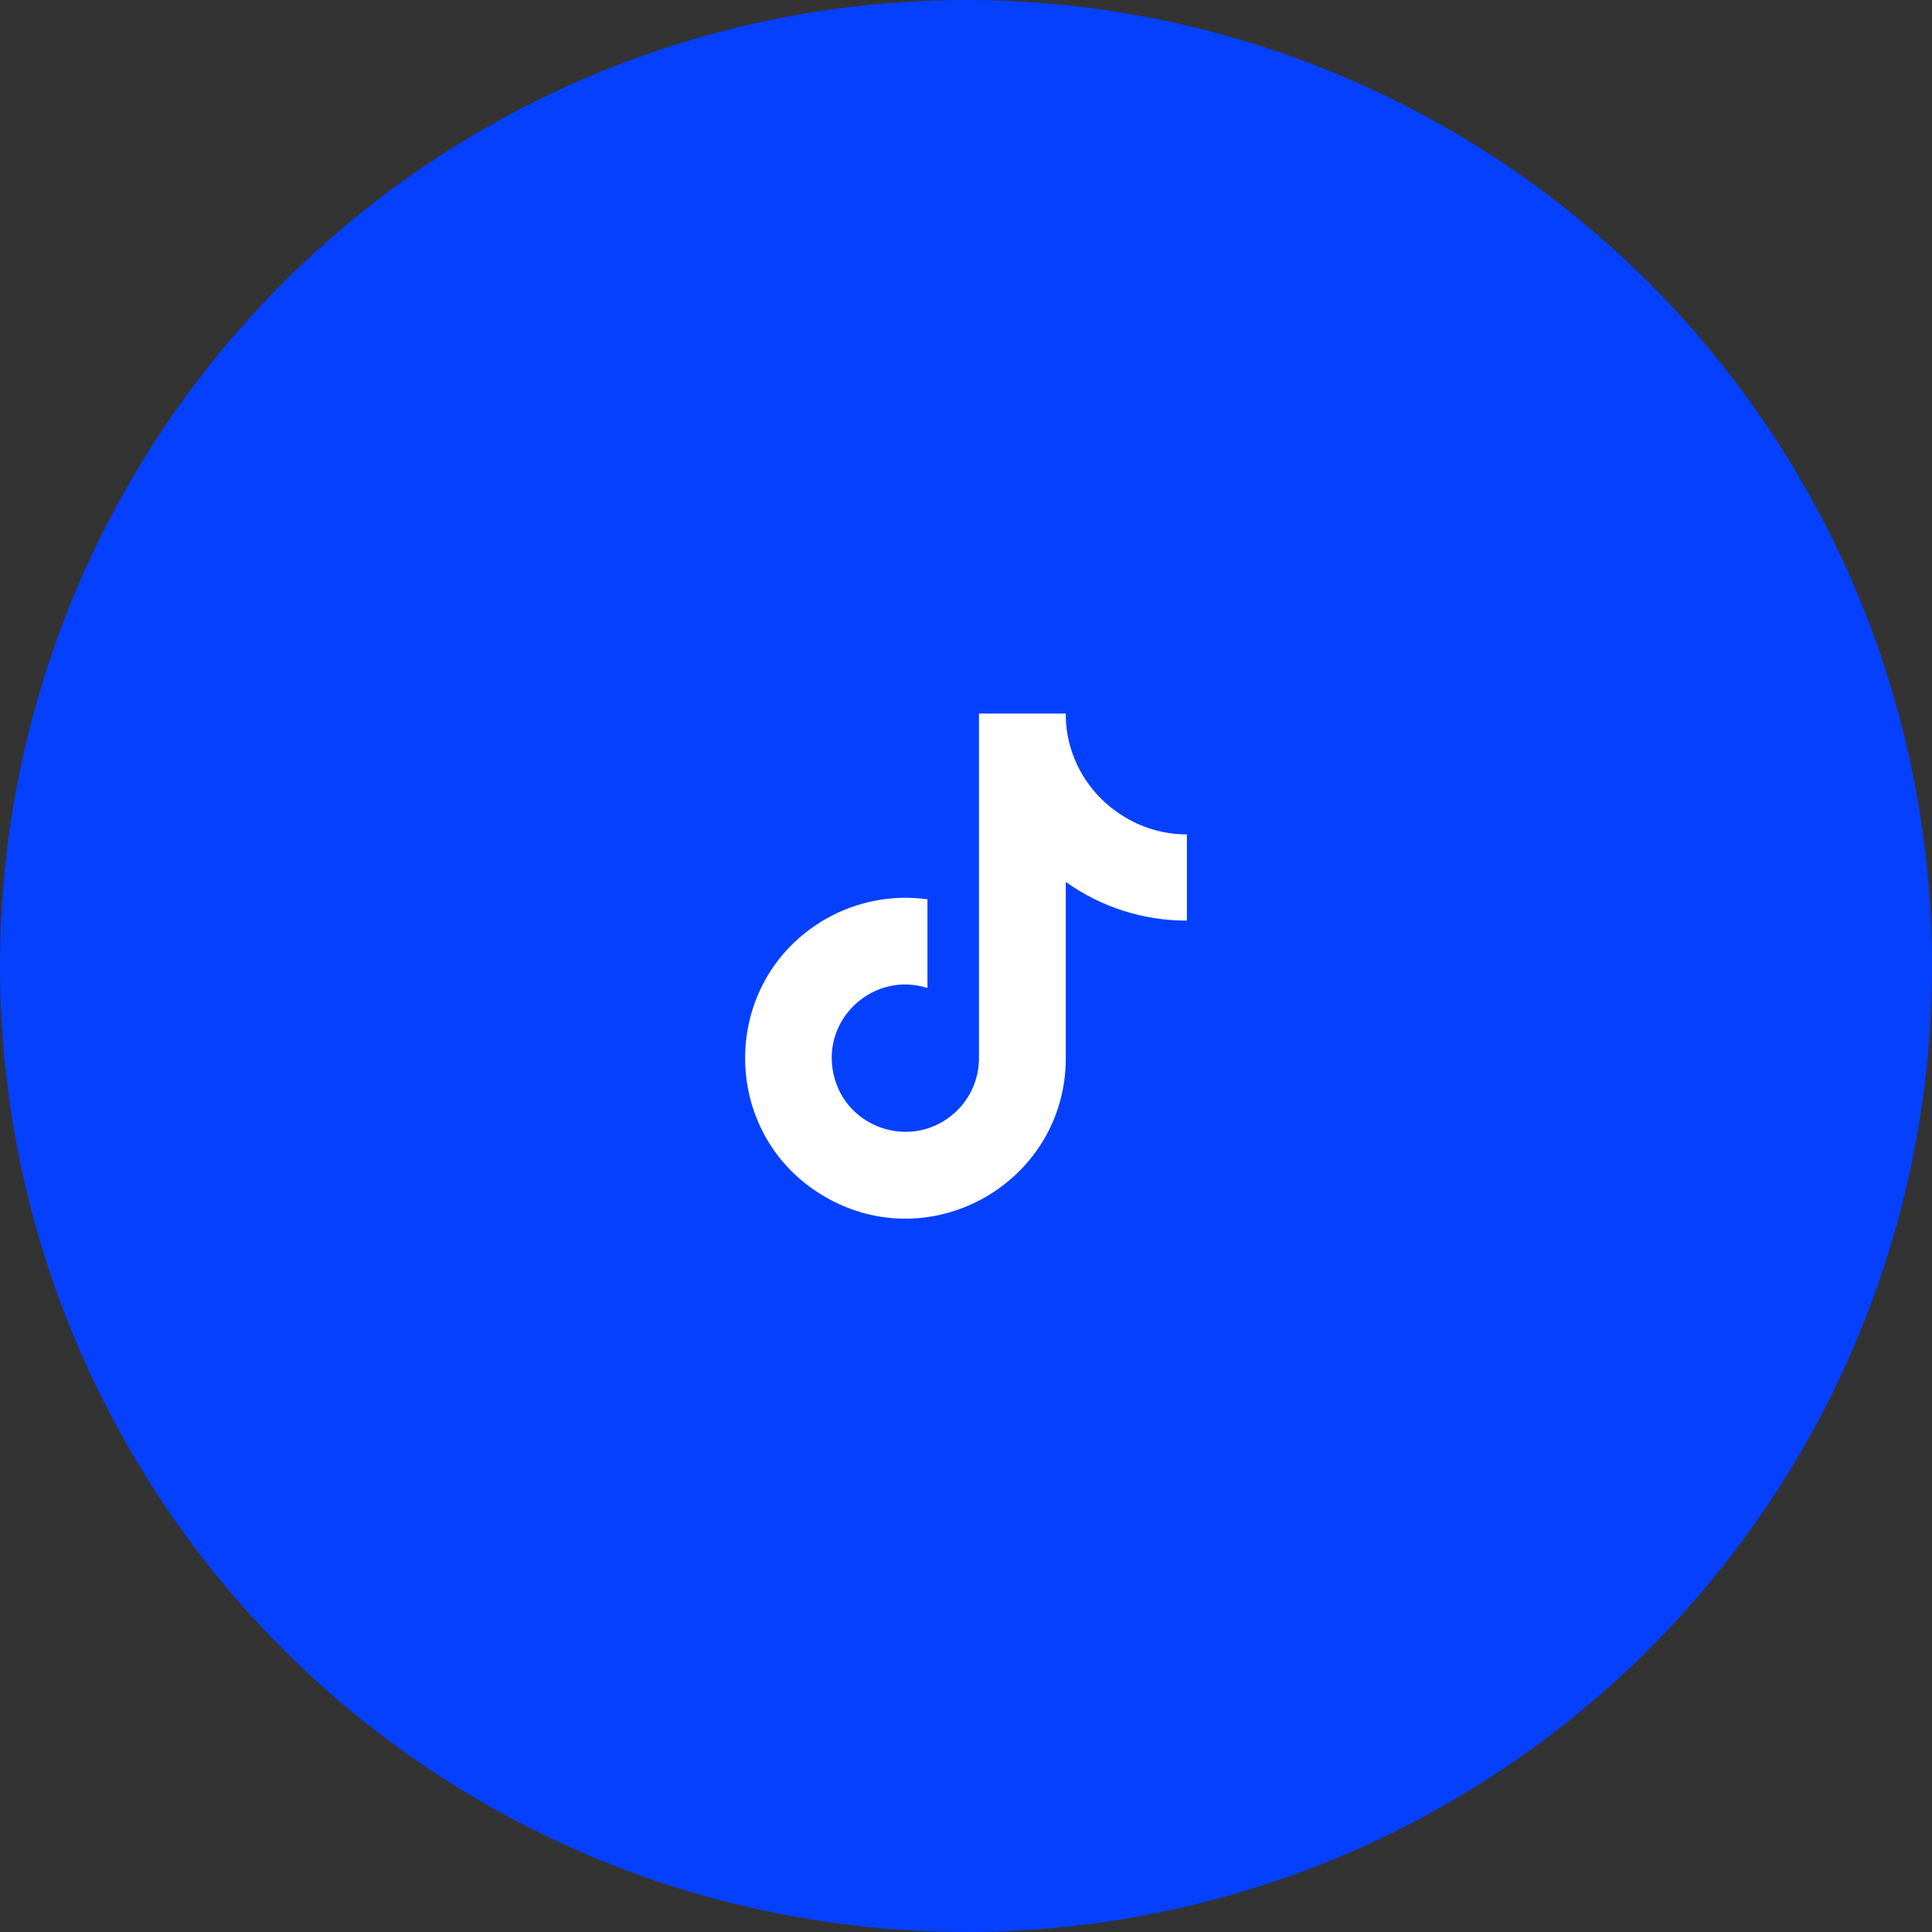
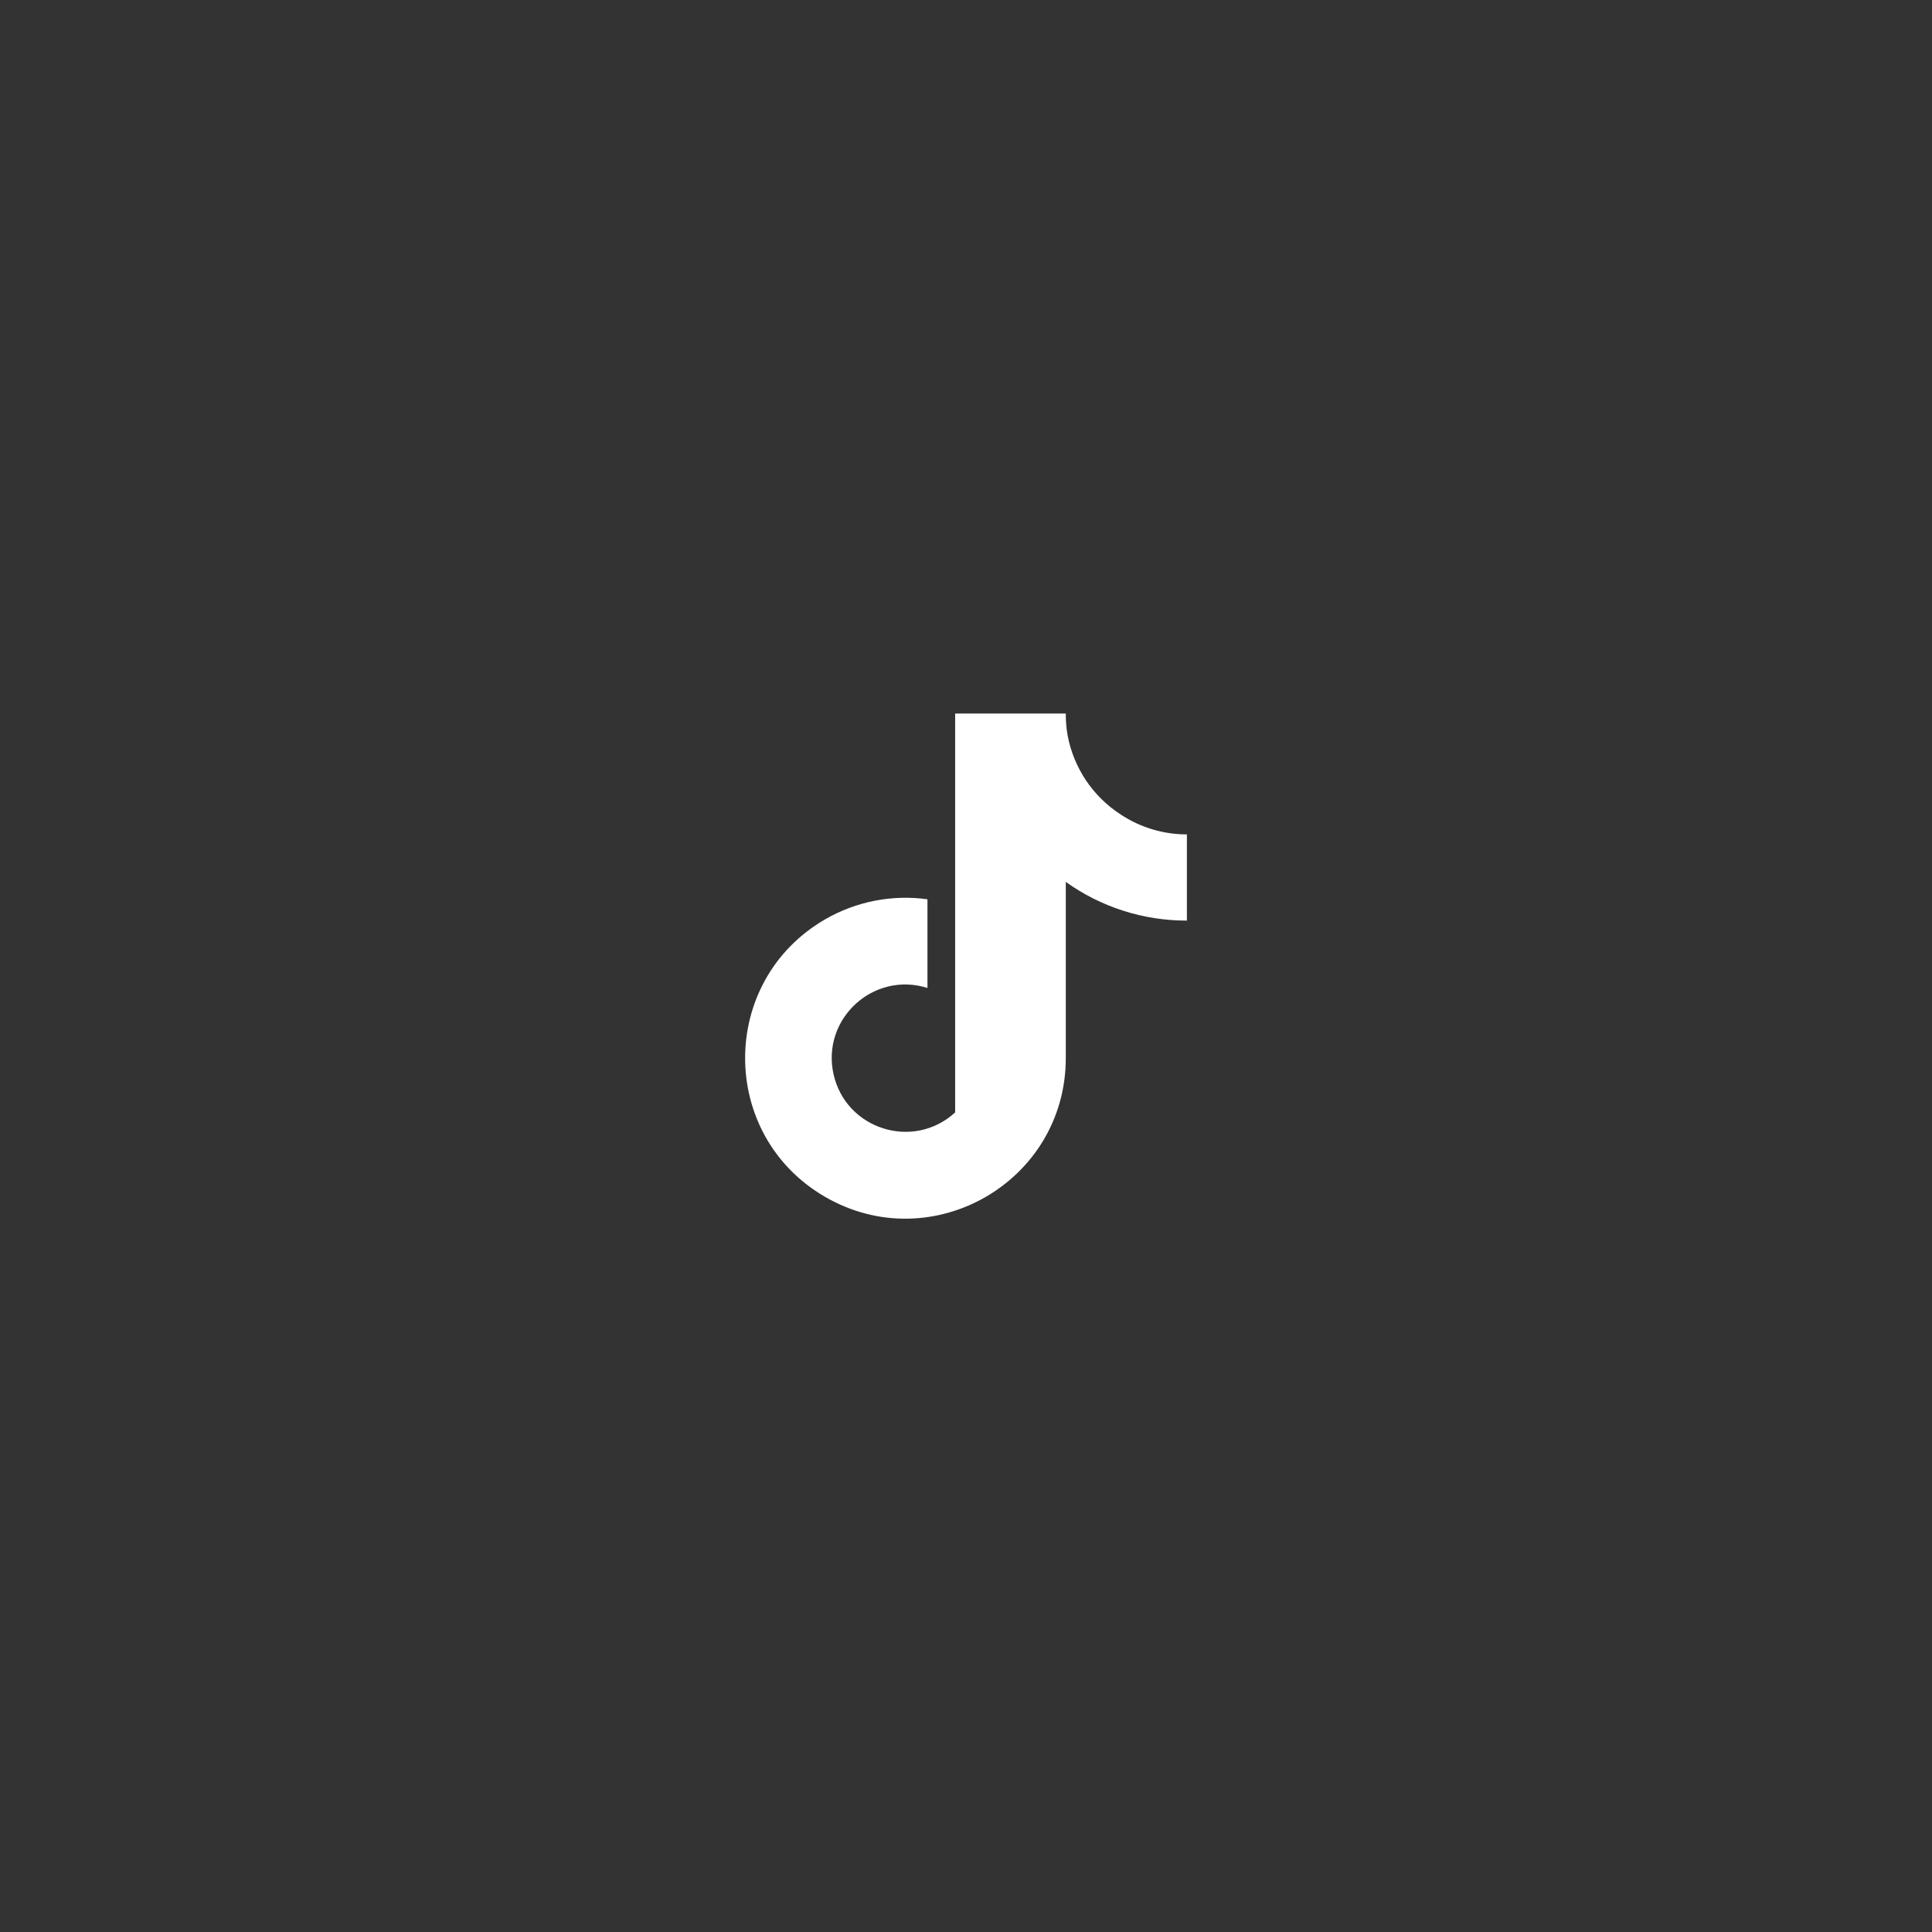
<svg xmlns="http://www.w3.org/2000/svg" width="60" height="60" viewBox="0 0 60 60" fill="none">
  <rect x="0" y="0" width="60" height="60" fill="#333333" stroke="none" />
-   <circle cx="30" cy="30" r="30" fill="#0540FF" />
-   <path d="M36.86 28.59C35.511 28.593 34.196 28.173 33.099 27.388V32.862C33.097 36.696 28.947 39.09 25.628 37.172C22.31 35.254 22.311 30.463 25.632 28.547C26.591 27.994 27.707 27.776 28.803 27.928V30.682C27.125 30.154 25.504 31.641 25.886 33.359C26.268 35.076 28.366 35.736 29.663 34.547C30.135 34.114 30.403 33.503 30.403 32.862V22.16H33.099C33.097 22.388 33.116 22.615 33.156 22.839C33.345 23.851 33.943 24.739 34.807 25.297C35.416 25.699 36.13 25.914 36.86 25.913V28.59Z" fill="white" />
+   <path d="M36.86 28.59C35.511 28.593 34.196 28.173 33.099 27.388V32.862C33.097 36.696 28.947 39.09 25.628 37.172C22.31 35.254 22.311 30.463 25.632 28.547C26.591 27.994 27.707 27.776 28.803 27.928V30.682C27.125 30.154 25.504 31.641 25.886 33.359C26.268 35.076 28.366 35.736 29.663 34.547V22.16H33.099C33.097 22.388 33.116 22.615 33.156 22.839C33.345 23.851 33.943 24.739 34.807 25.297C35.416 25.699 36.13 25.914 36.86 25.913V28.59Z" fill="white" />
</svg>